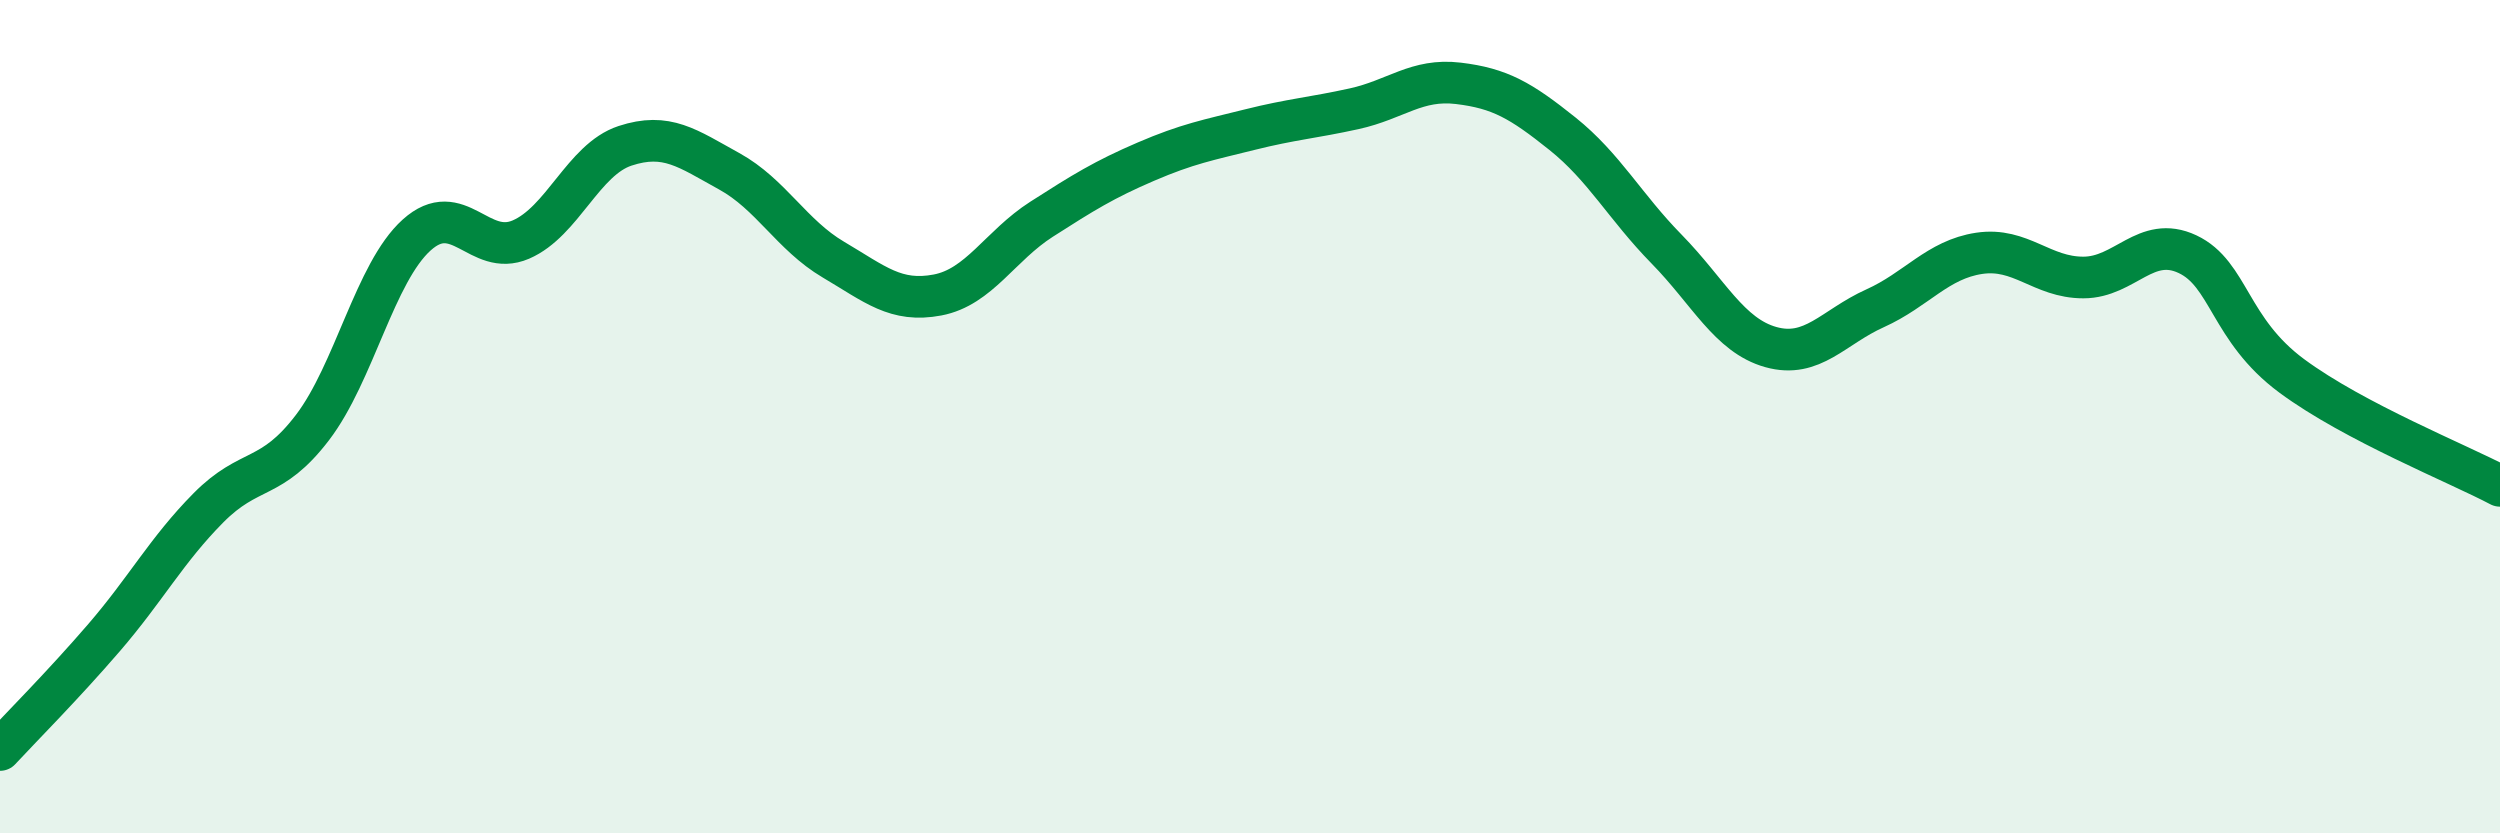
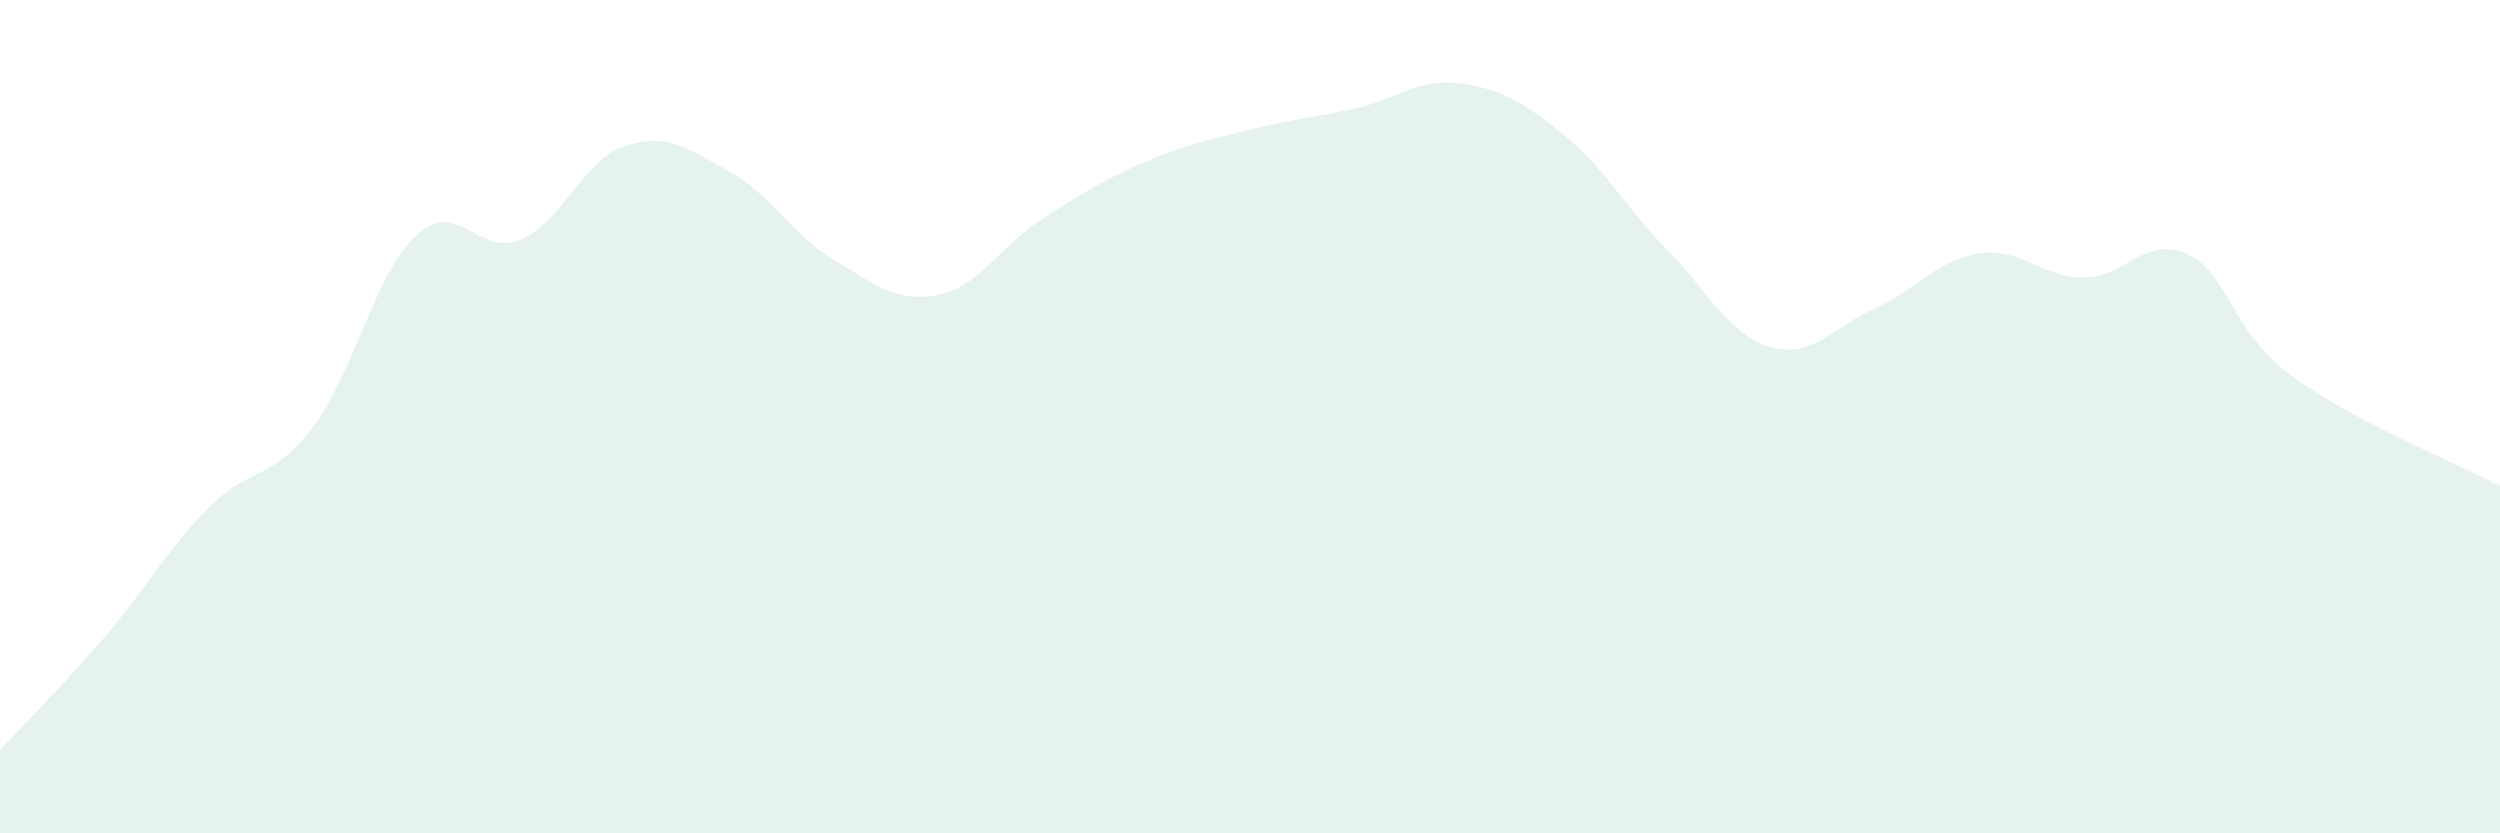
<svg xmlns="http://www.w3.org/2000/svg" width="60" height="20" viewBox="0 0 60 20">
  <path d="M 0,18 C 0.5,17.46 1.5,16.46 2.5,15.3 C 3.5,14.14 4,13.2 5,12.19 C 6,11.18 6.5,11.57 7.5,10.26 C 8.5,8.95 9,6.54 10,5.64 C 11,4.74 11.5,6.18 12.5,5.75 C 13.5,5.32 14,3.83 15,3.5 C 16,3.17 16.5,3.56 17.5,4.11 C 18.5,4.66 19,5.64 20,6.23 C 21,6.82 21.5,7.27 22.5,7.08 C 23.5,6.89 24,5.9 25,5.26 C 26,4.62 26.5,4.31 27.5,3.88 C 28.5,3.45 29,3.36 30,3.11 C 31,2.86 31.5,2.83 32.5,2.61 C 33.5,2.39 34,1.88 35,2 C 36,2.12 36.5,2.41 37.5,3.21 C 38.5,4.01 39,4.96 40,5.98 C 41,7 41.5,8.05 42.5,8.33 C 43.5,8.61 44,7.85 45,7.4 C 46,6.95 46.5,6.23 47.5,6.08 C 48.5,5.93 49,6.66 50,6.66 C 51,6.66 51.5,5.63 52.5,6.1 C 53.5,6.57 53.5,7.91 55,9.02 C 56.5,10.13 59,11.13 60,11.66L60 20L0 20Z" fill="#008740" opacity="0.1" stroke-linecap="round" stroke-linejoin="round" />
-   <path d="M 0,18 C 0.5,17.46 1.5,16.46 2.5,15.3 C 3.5,14.14 4,13.2 5,12.19 C 6,11.18 6.5,11.57 7.5,10.26 C 8.5,8.95 9,6.54 10,5.64 C 11,4.74 11.5,6.18 12.5,5.75 C 13.5,5.32 14,3.83 15,3.5 C 16,3.17 16.5,3.56 17.5,4.11 C 18.5,4.66 19,5.64 20,6.23 C 21,6.82 21.5,7.27 22.5,7.08 C 23.5,6.89 24,5.9 25,5.26 C 26,4.62 26.5,4.31 27.5,3.88 C 28.5,3.45 29,3.36 30,3.11 C 31,2.86 31.5,2.83 32.5,2.61 C 33.5,2.39 34,1.88 35,2 C 36,2.12 36.5,2.41 37.5,3.21 C 38.5,4.01 39,4.96 40,5.98 C 41,7 41.5,8.05 42.5,8.33 C 43.5,8.61 44,7.85 45,7.4 C 46,6.95 46.5,6.23 47.5,6.08 C 48.5,5.93 49,6.66 50,6.66 C 51,6.66 51.5,5.63 52.5,6.1 C 53.5,6.57 53.5,7.91 55,9.02 C 56.5,10.13 59,11.13 60,11.66" stroke="#008740" stroke-width="1" fill="none" stroke-linecap="round" stroke-linejoin="round" />
</svg>